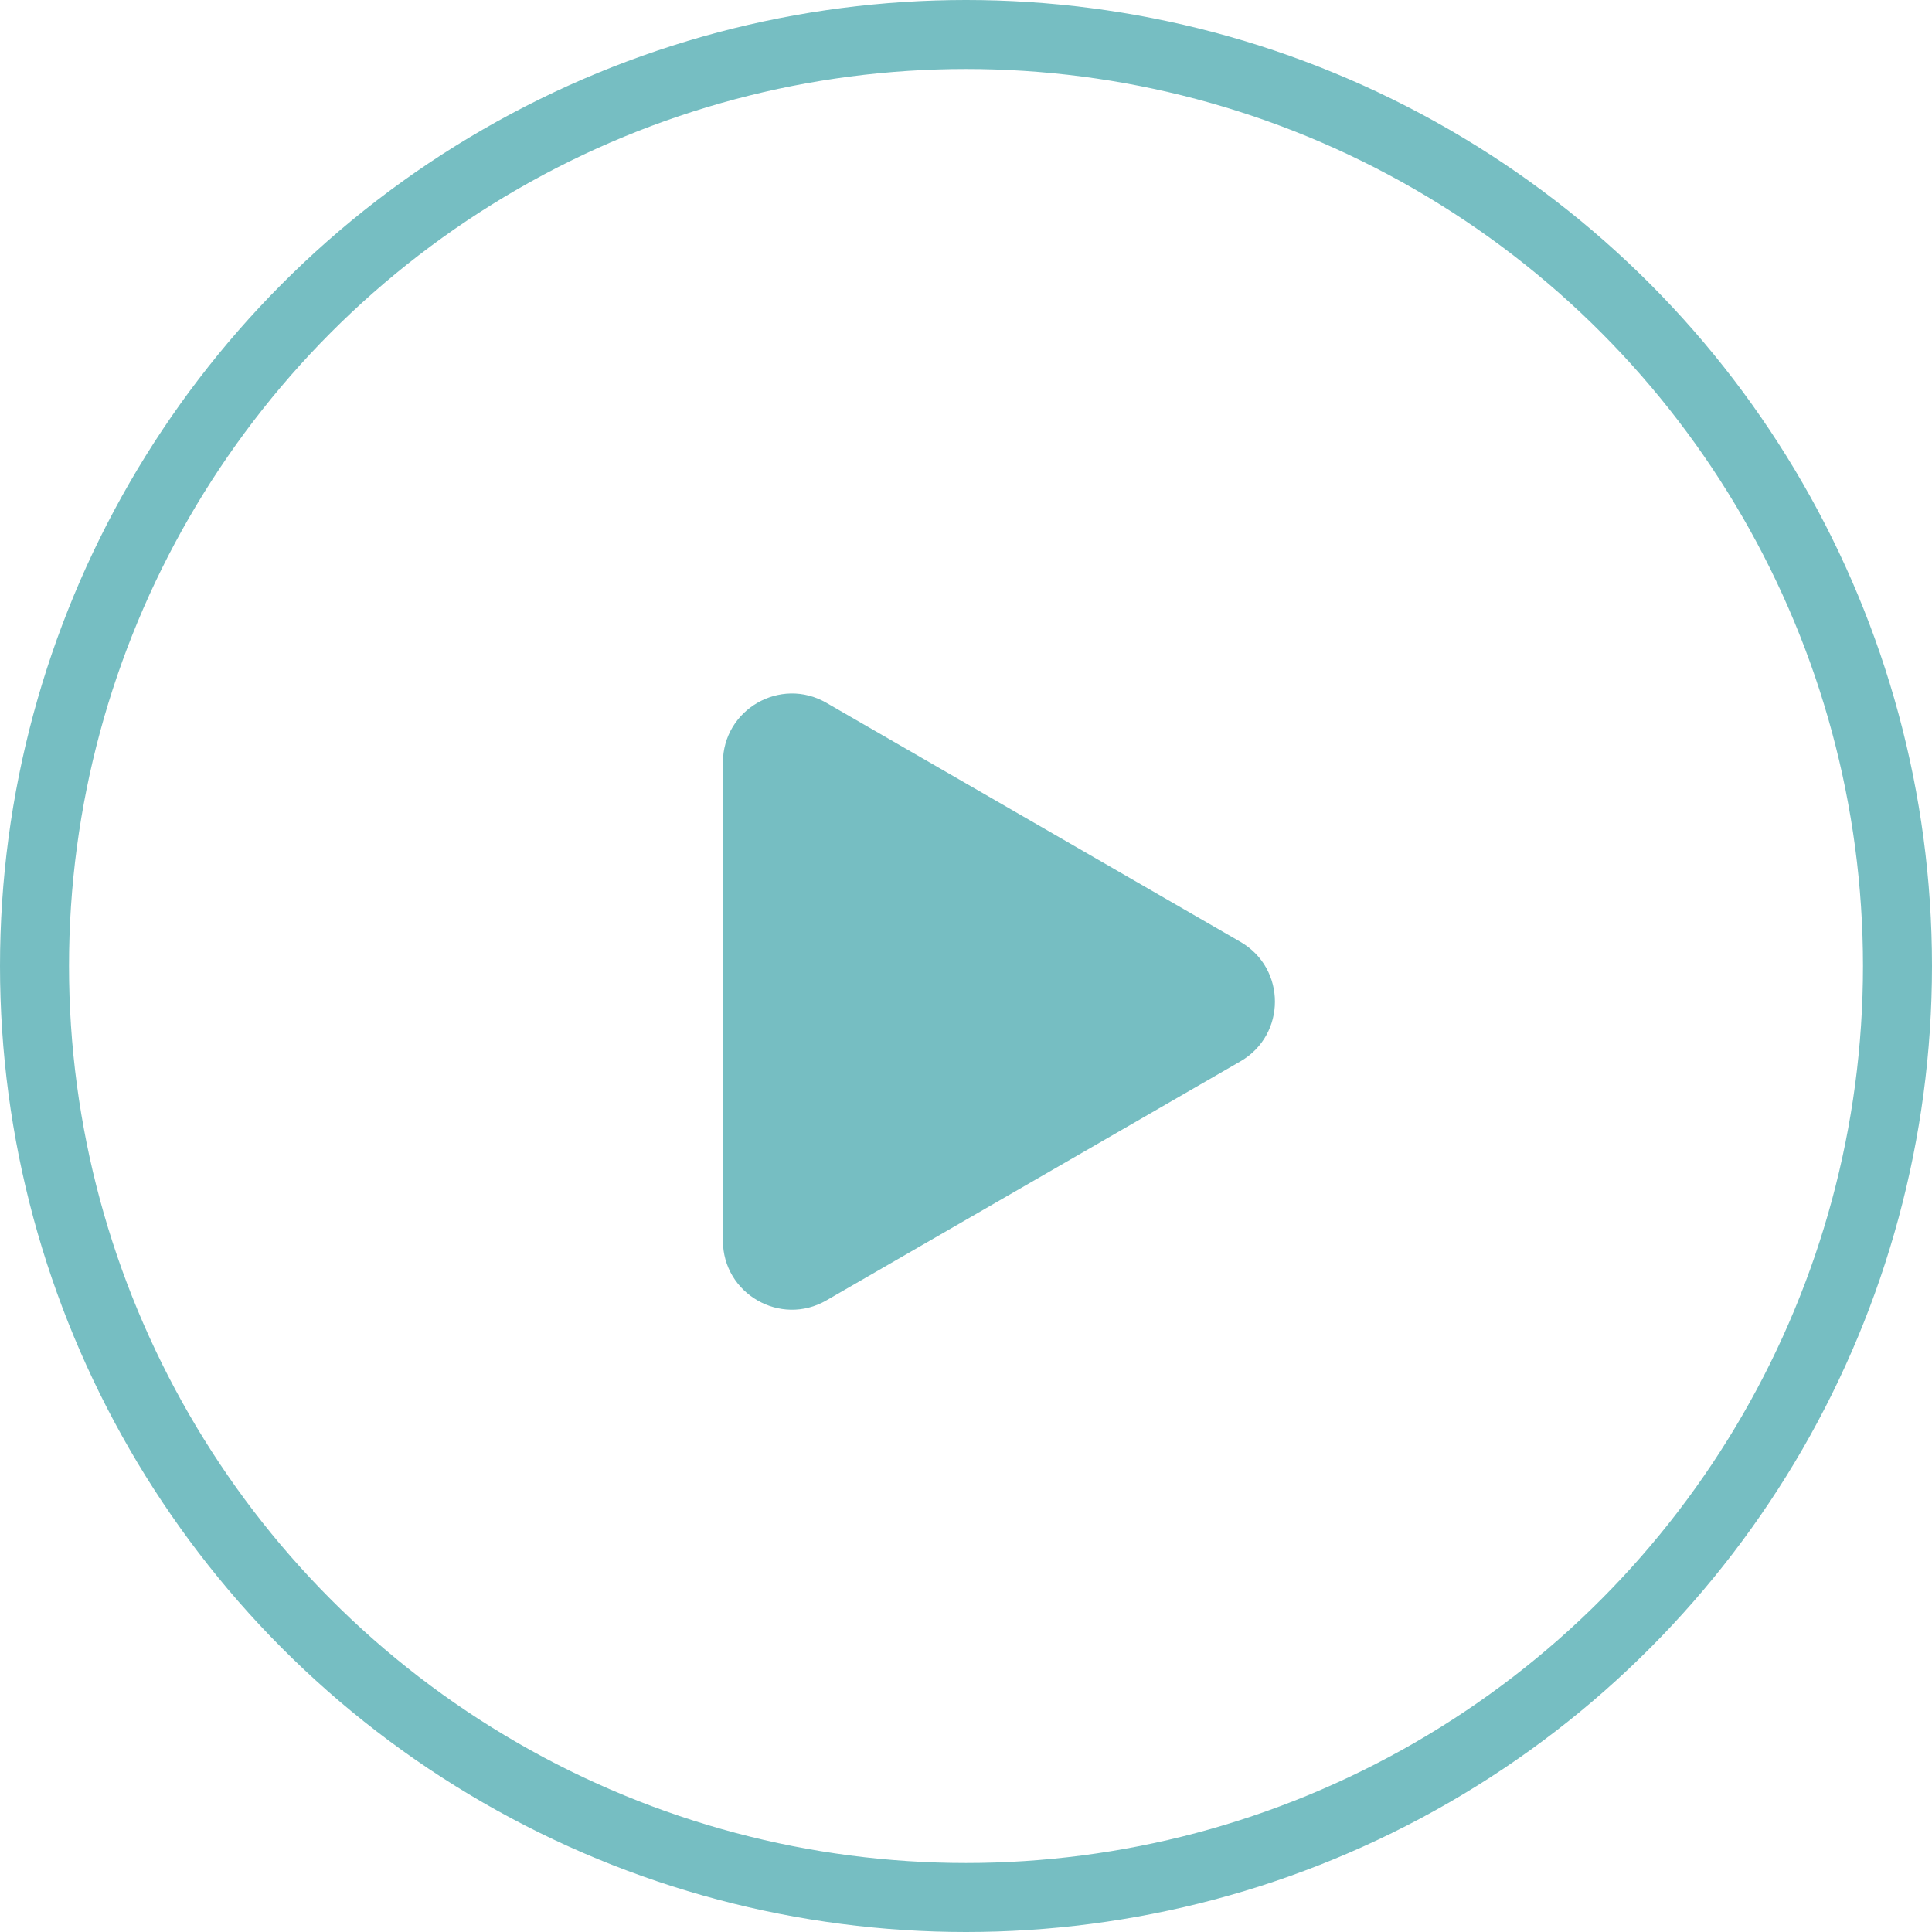
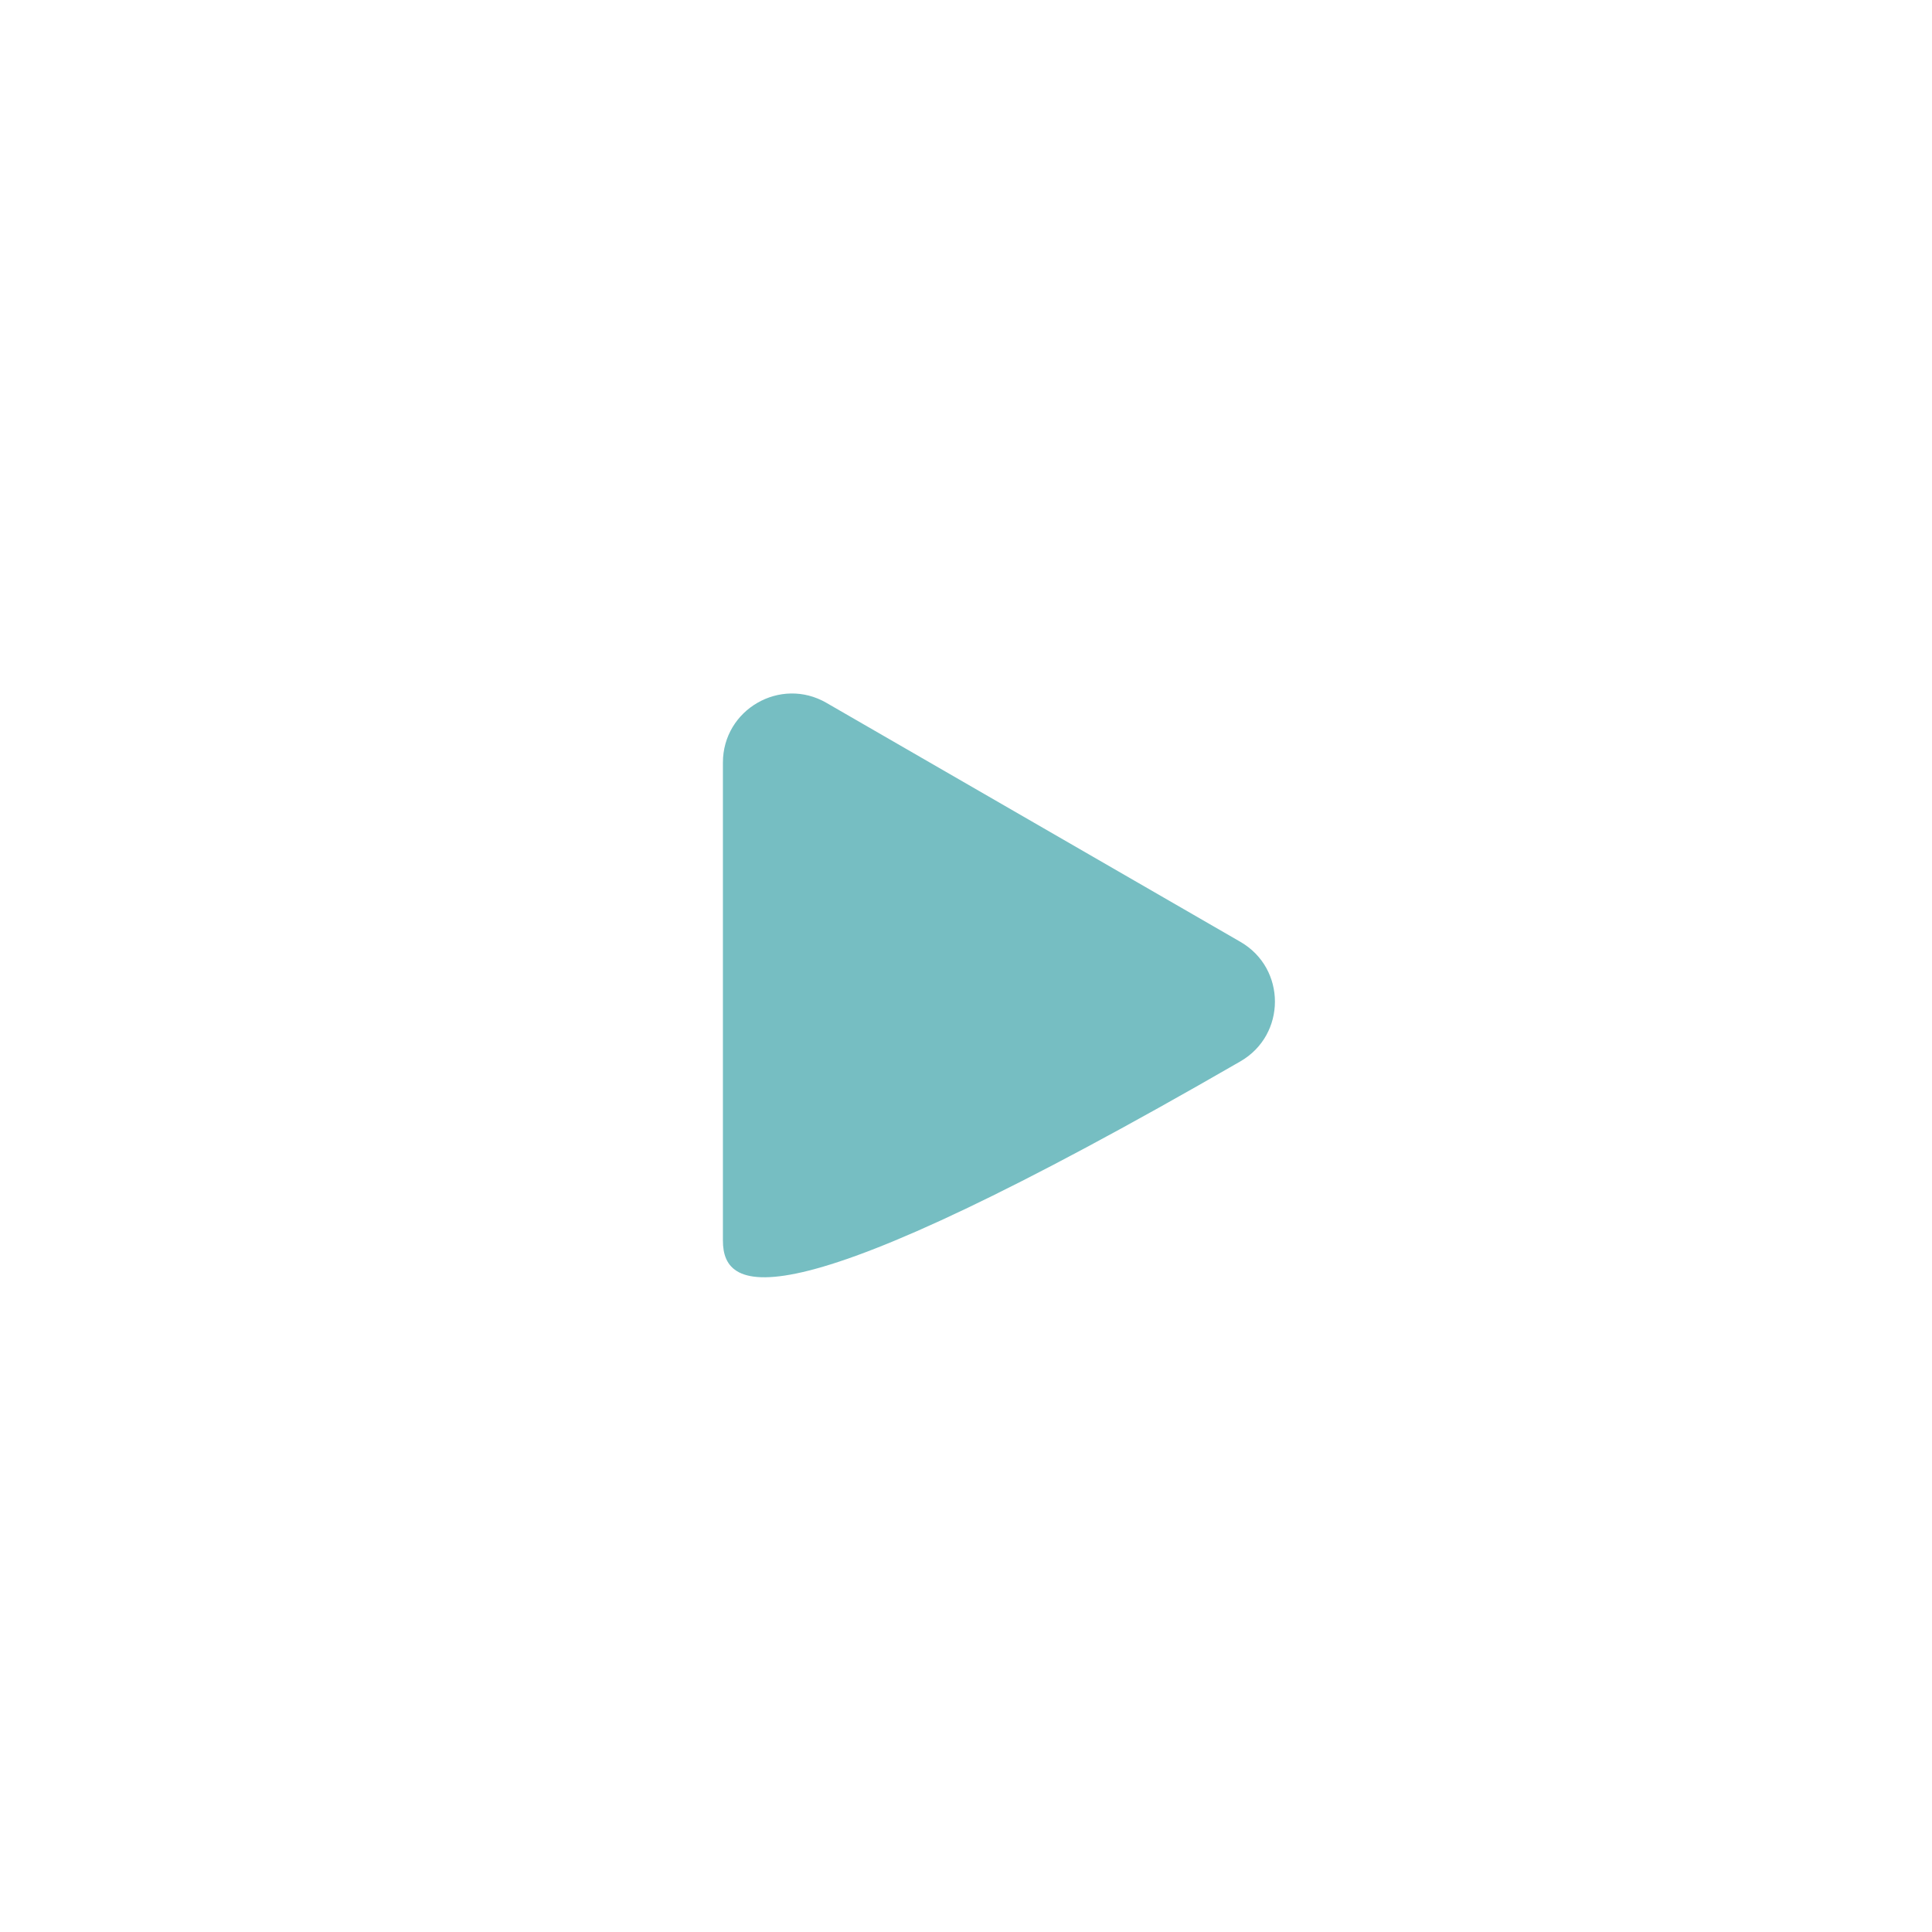
<svg xmlns="http://www.w3.org/2000/svg" width="28" height="28" viewBox="0 0 28 28" fill="none">
-   <circle cx="14" cy="14" r="13.5" stroke="#76BEC2" />
-   <path d="M10.477 11.052C10.477 10.282 11.311 9.801 11.977 10.186L17.977 13.65C18.644 14.035 18.644 14.997 17.977 15.382L11.977 18.846C11.311 19.231 10.477 18.75 10.477 17.98L10.477 11.052Z" fill="#76BEC2" />
+   <path d="M10.477 11.052C10.477 10.282 11.311 9.801 11.977 10.186L17.977 13.65C18.644 14.035 18.644 14.997 17.977 15.382C11.311 19.231 10.477 18.75 10.477 17.98L10.477 11.052Z" fill="#76BEC2" />
</svg>